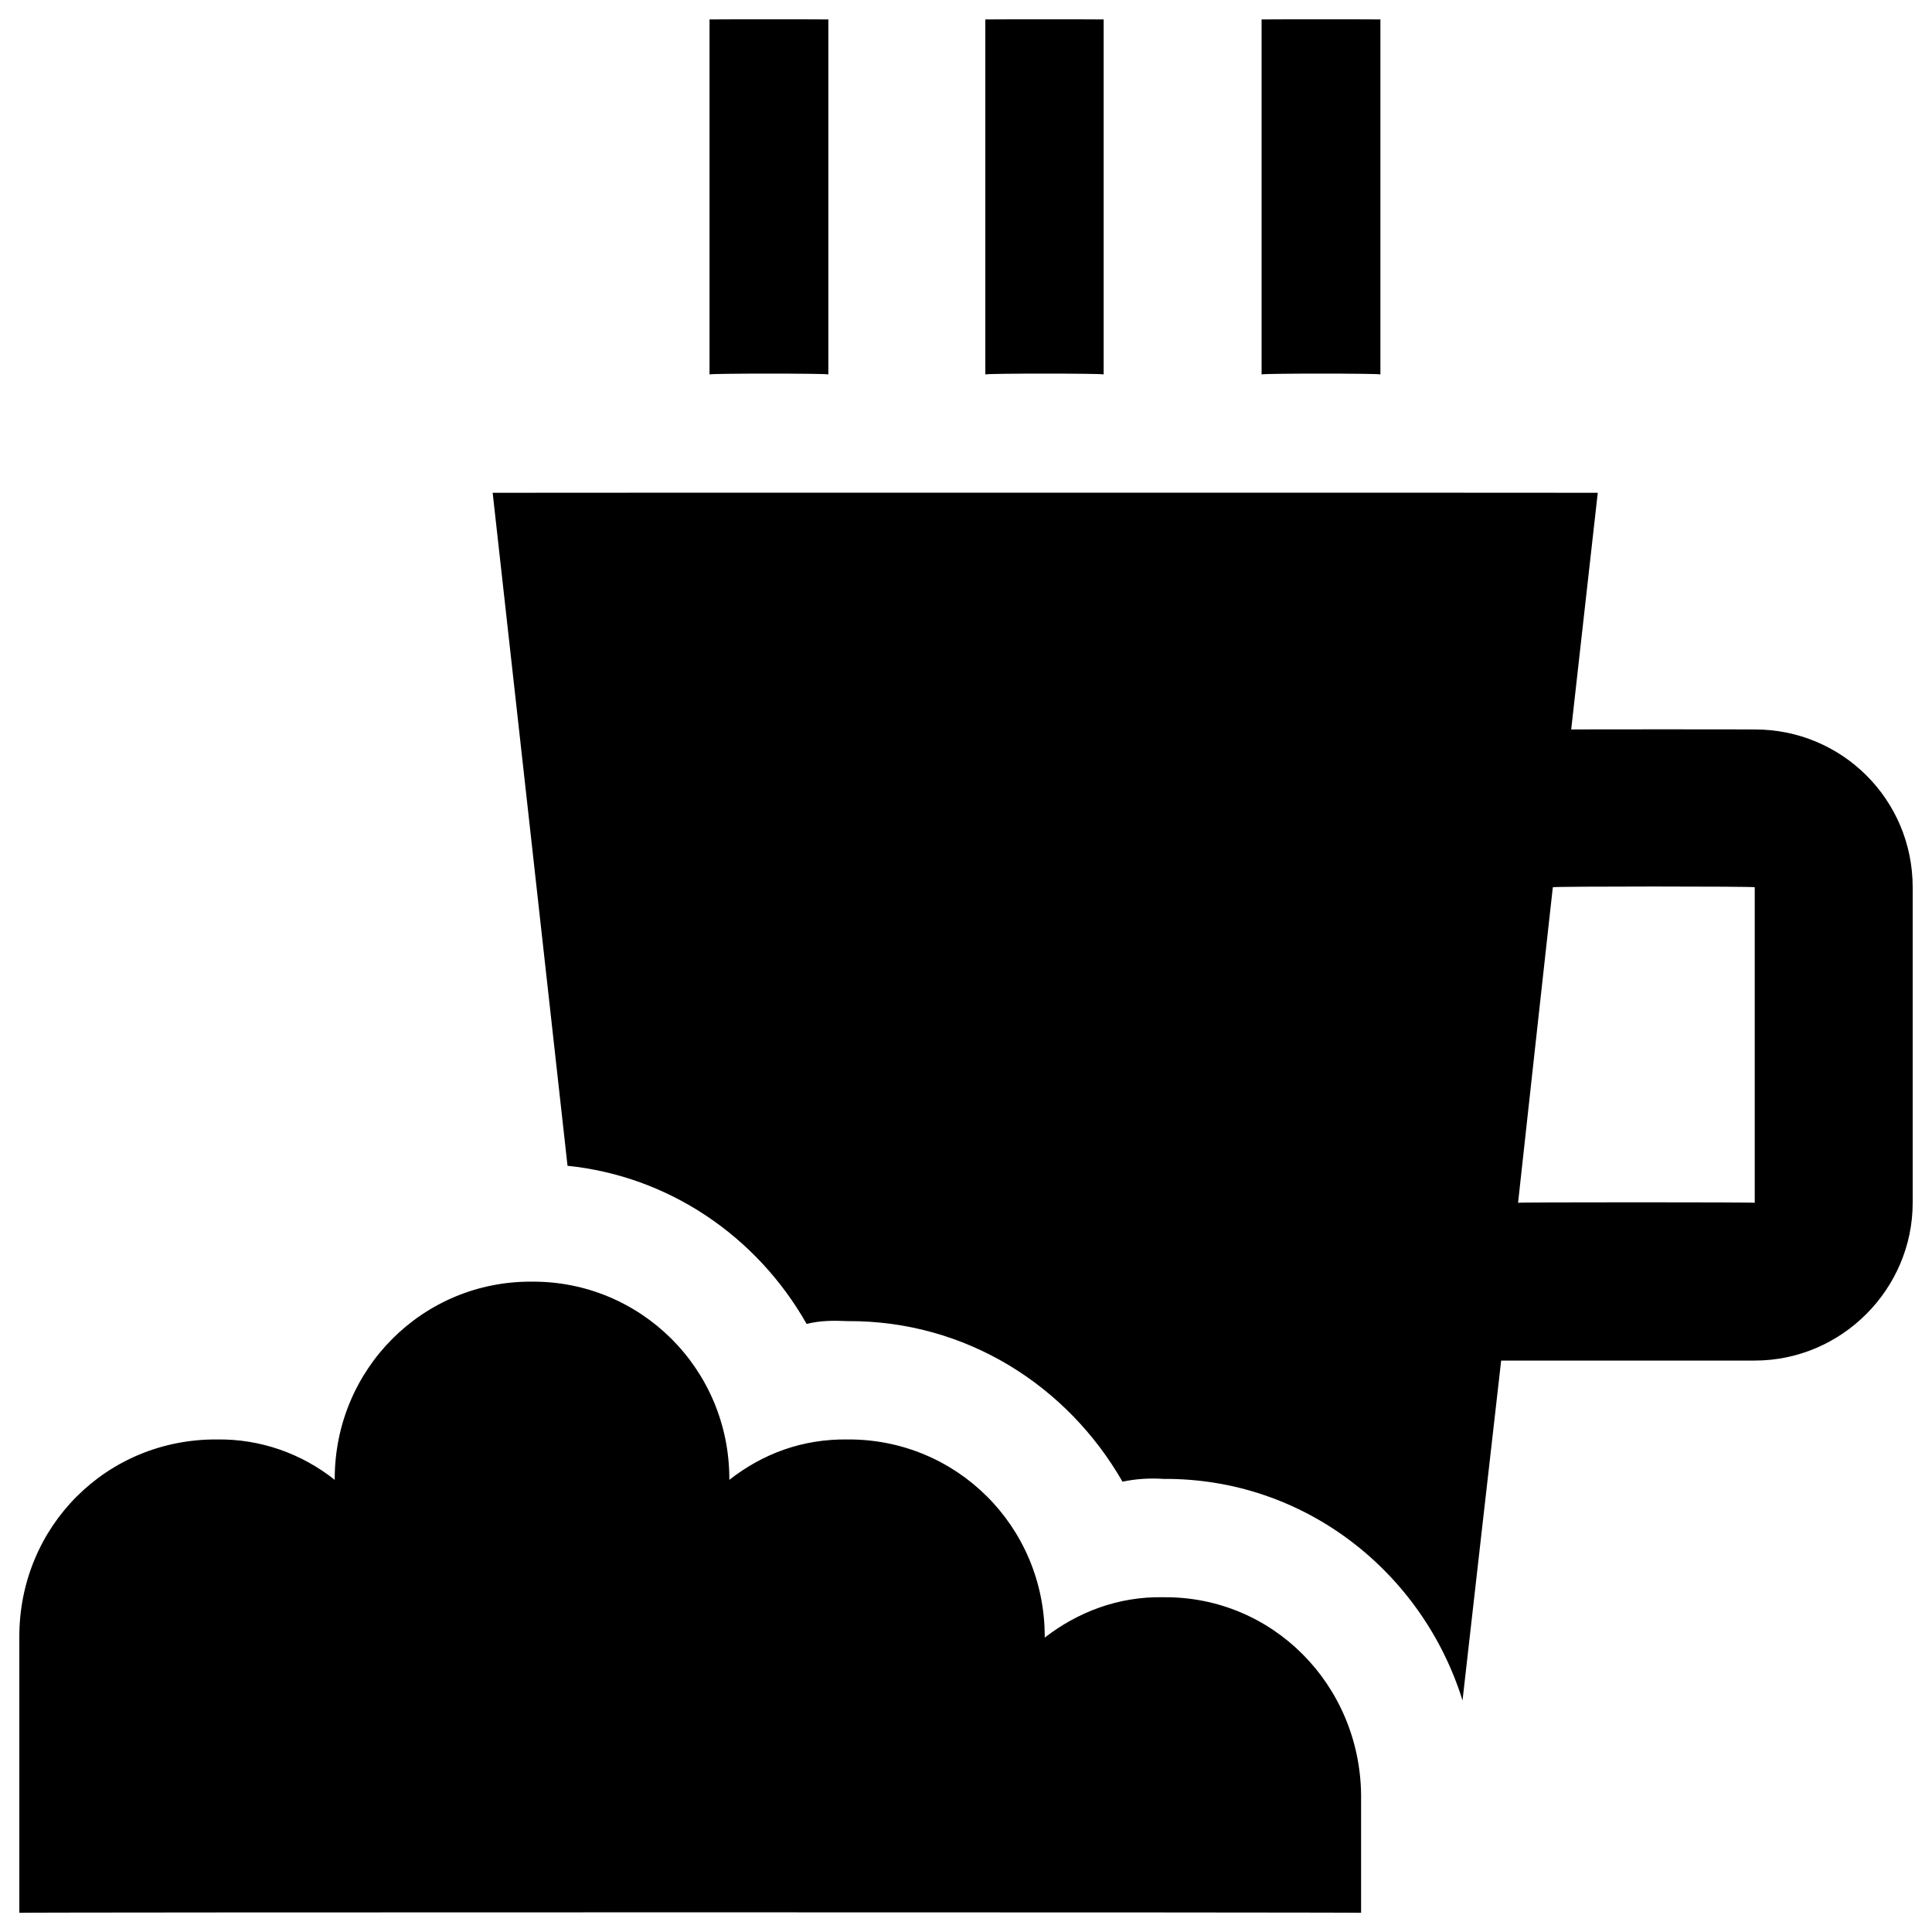
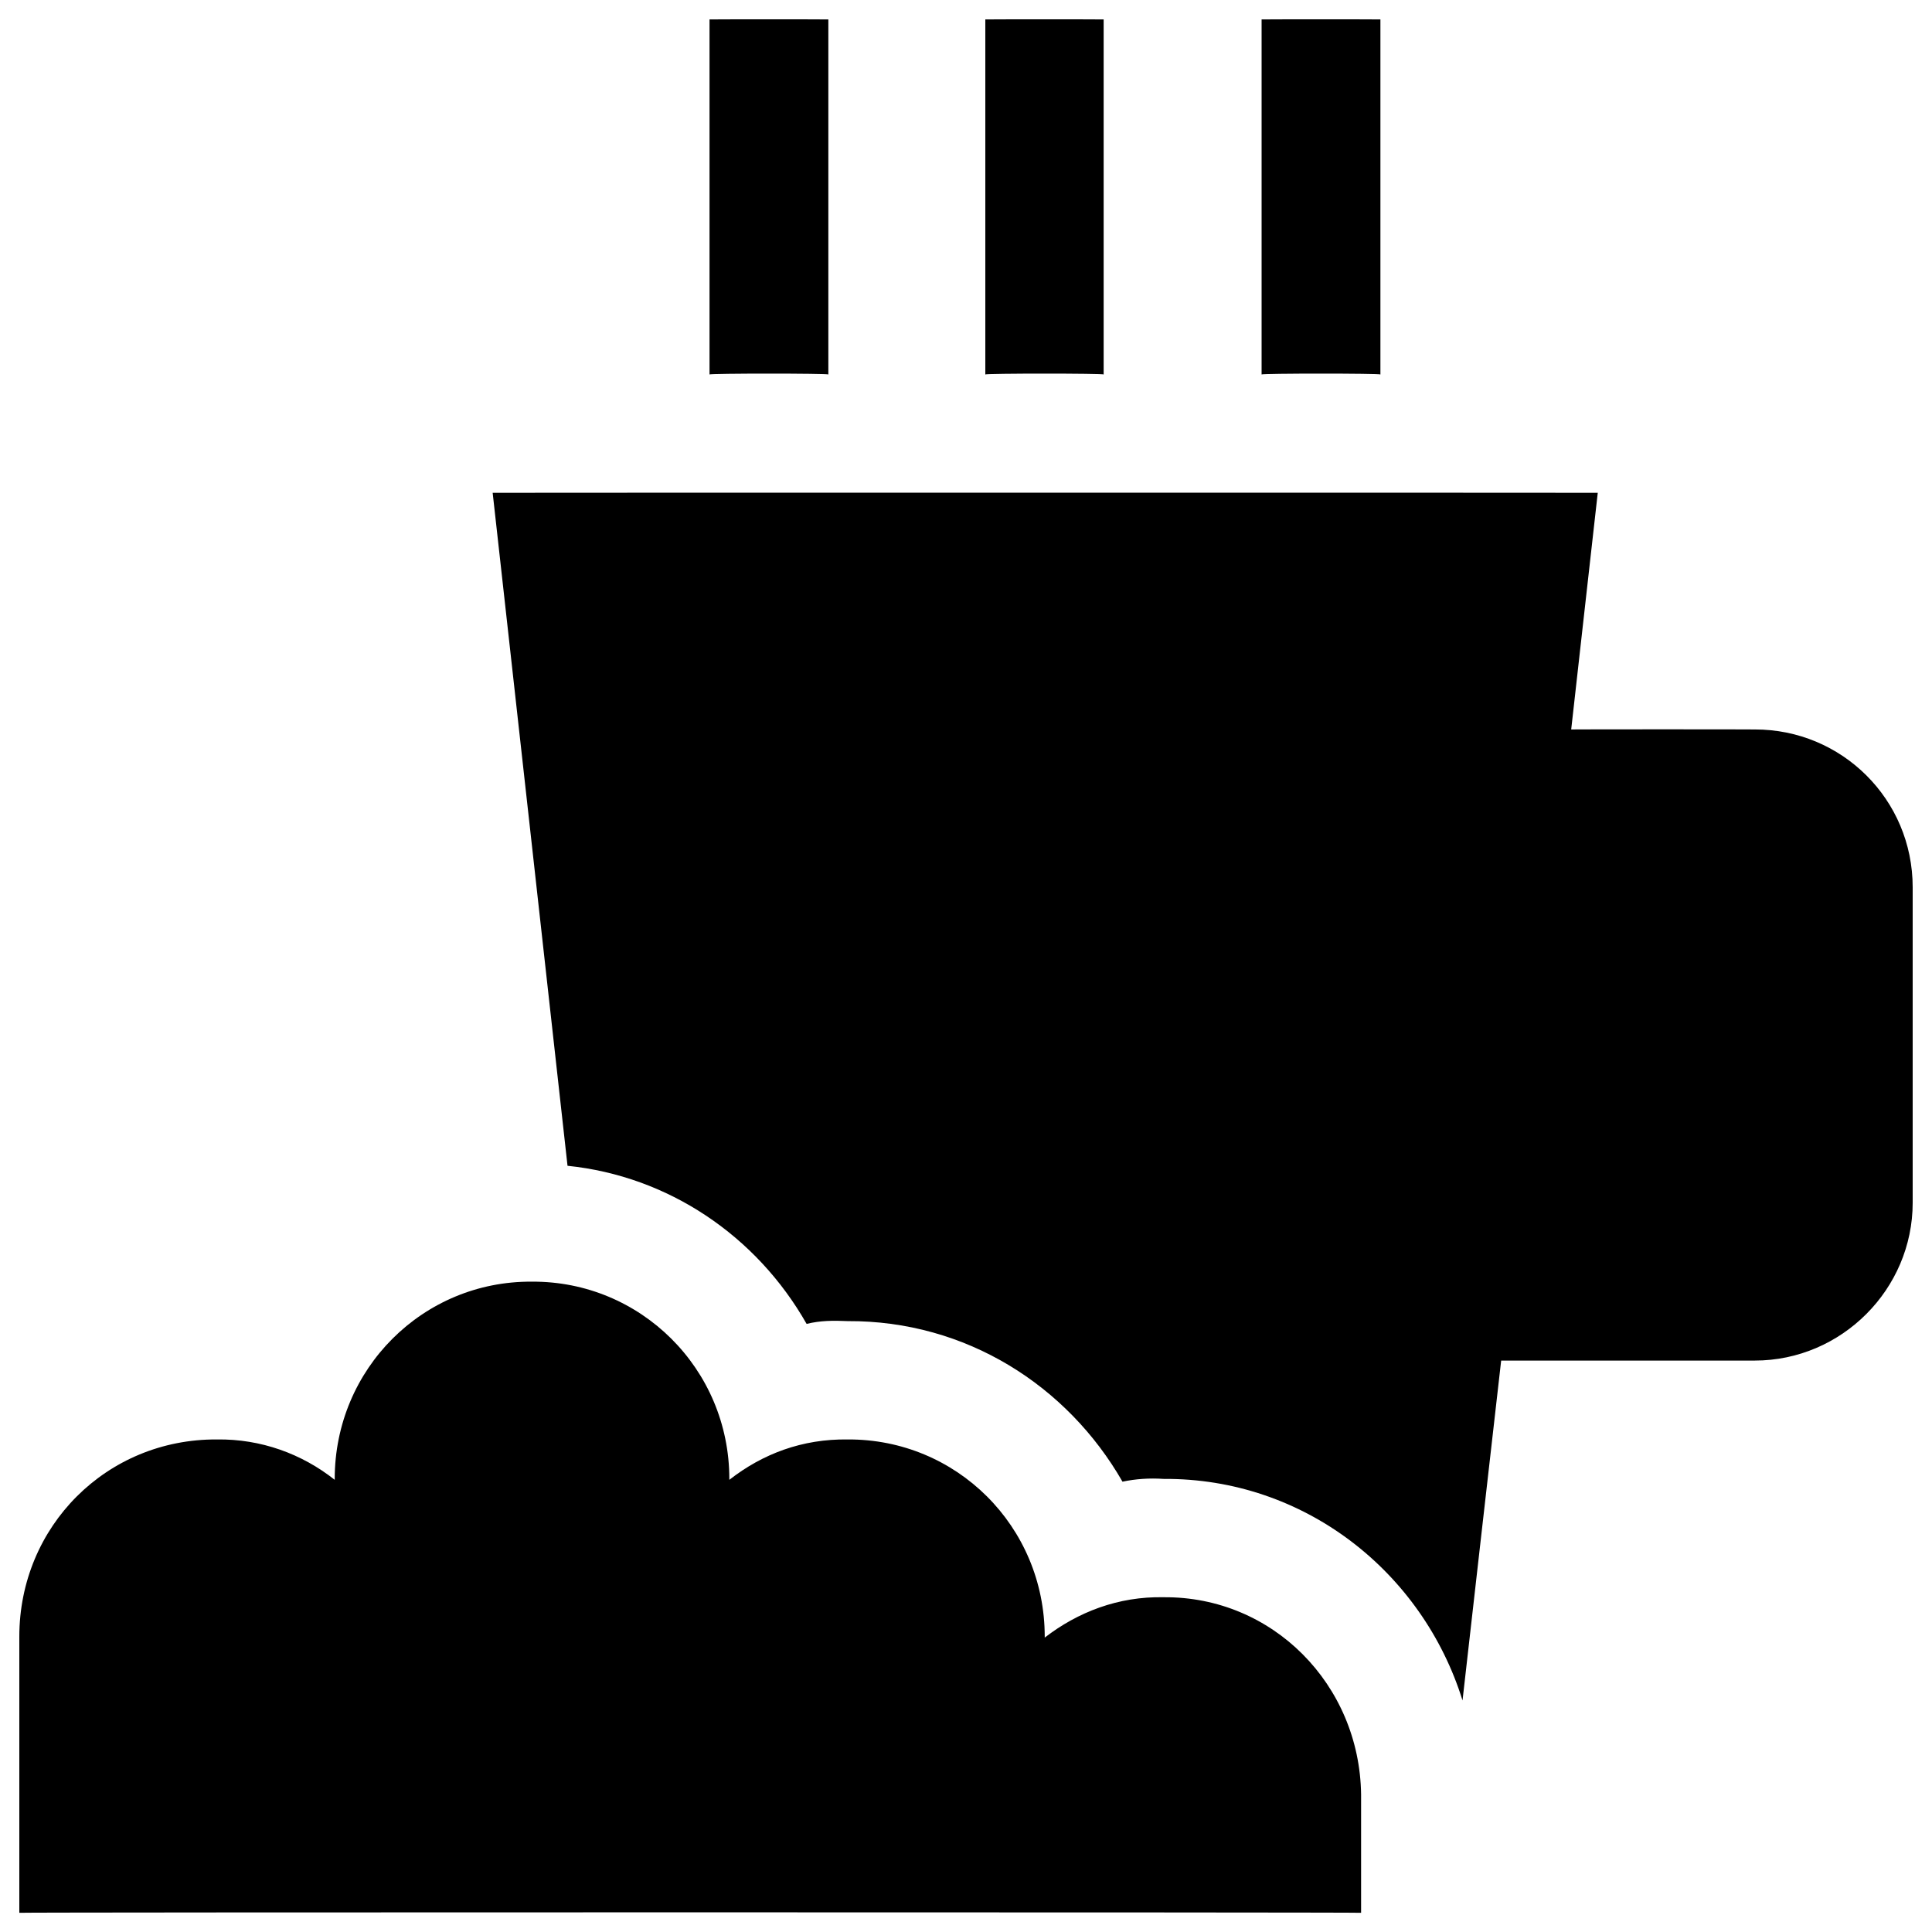
<svg xmlns="http://www.w3.org/2000/svg" version="1.1" width="100%" height="100%" id="svgWorkerArea" viewBox="0 0 400 400" style="background: white;">
  <defs id="defsdoc">
    <pattern id="patternBool" x="0" y="0" width="10" height="10" patternUnits="userSpaceOnUse" patternTransform="rotate(35)">
-       <circle cx="5" cy="5" r="4" style="stroke: none;fill: #ff000070;" />
-     </pattern>
+       </pattern>
  </defs>
  <g id="fileImp-603889984" class="cosito">
-     <path id="pathImp-269898475" class="grouped" d="M240.9 330.692C231.5 330.492 223.1 333.792 216.3 339.047 216.3 338.892 216.3 338.792 216.3 338.856 216.3 315.992 198 297.892 175.5 298.024 166.1 297.892 157.9 300.992 151 306.383 151 306.192 151 305.992 151 306.192 151 283.392 132.6 265.192 110.1 265.355 87.6 265.192 69.3 283.392 69.3 306.192 69.3 305.992 69.3 306.192 69.3 306.383 62.5 300.992 54 297.892 44.9 298.024 22.1 297.892 4 315.992 4 338.856 4 338.792 4 395.892 4 396.025 4 395.892 281.8 395.892 281.8 396.025 281.8 395.892 281.8 371.392 281.8 371.525 281.5 348.792 263.5 330.492 240.9 330.692 240.9 330.492 240.9 330.492 240.9 330.692M204 4.025C204 3.992 228.5 3.992 228.5 4.025 228.5 3.992 228.5 77.292 228.5 77.526 228.5 77.292 204 77.292 204 77.526 204 77.292 204 3.992 204 4.025M146.9 4.025C146.9 3.992 171.5 3.992 171.5 4.025 171.5 3.992 171.5 77.292 171.5 77.526 171.5 77.292 146.9 77.292 146.9 77.526 146.9 77.292 146.9 3.992 146.9 4.025M261.2 4.025C261.2 3.992 285.8 3.992 285.8 4.025 285.8 3.992 285.8 77.292 285.8 77.526 285.8 77.292 261.2 77.292 261.2 77.526 261.2 77.292 261.2 3.992 261.2 4.025M363.3 151.027C363.3 150.992 325.3 150.992 325.3 151.027 325.3 150.992 330.8 101.992 330.8 102.026 330.8 101.992 102 101.992 102 102.026 102 101.992 117.5 241.292 117.5 241.364 138.3 243.492 156.6 255.792 167 274.097 169.9 273.392 172.5 273.392 175.5 273.523 200 273.392 221 286.892 232.4 306.765 235.1 306.192 238 305.992 240.9 306.192 270 305.992 294.5 325.392 302.8 352.062 302.8 351.892 310.8 281.692 310.8 281.692 310.8 281.692 363.3 281.692 363.3 281.692 381.3 281.692 396 266.892 396 249.023 396 248.892 396 183.492 396 183.696 396 165.492 381.3 150.992 363.3 151.027 363.3 150.992 363.3 150.992 363.3 151.027M363.3 249.023C363.3 248.892 314.3 248.892 314.3 249.023 314.3 248.892 321.5 183.492 321.5 183.696 321.5 183.492 363.3 183.492 363.3 183.696 363.3 183.492 363.3 248.892 363.3 249.023 363.3 248.892 363.3 248.892 363.3 249.023" />
+     <path id="pathImp-269898475" class="grouped" d="M240.9 330.692C231.5 330.492 223.1 333.792 216.3 339.047 216.3 338.892 216.3 338.792 216.3 338.856 216.3 315.992 198 297.892 175.5 298.024 166.1 297.892 157.9 300.992 151 306.383 151 306.192 151 305.992 151 306.192 151 283.392 132.6 265.192 110.1 265.355 87.6 265.192 69.3 283.392 69.3 306.192 69.3 305.992 69.3 306.192 69.3 306.383 62.5 300.992 54 297.892 44.9 298.024 22.1 297.892 4 315.992 4 338.856 4 338.792 4 395.892 4 396.025 4 395.892 281.8 395.892 281.8 396.025 281.8 395.892 281.8 371.392 281.8 371.525 281.5 348.792 263.5 330.492 240.9 330.692 240.9 330.492 240.9 330.492 240.9 330.692M204 4.025C204 3.992 228.5 3.992 228.5 4.025 228.5 3.992 228.5 77.292 228.5 77.526 228.5 77.292 204 77.292 204 77.526 204 77.292 204 3.992 204 4.025M146.9 4.025C146.9 3.992 171.5 3.992 171.5 4.025 171.5 3.992 171.5 77.292 171.5 77.526 171.5 77.292 146.9 77.292 146.9 77.526 146.9 77.292 146.9 3.992 146.9 4.025M261.2 4.025C261.2 3.992 285.8 3.992 285.8 4.025 285.8 3.992 285.8 77.292 285.8 77.526 285.8 77.292 261.2 77.292 261.2 77.526 261.2 77.292 261.2 3.992 261.2 4.025M363.3 151.027C363.3 150.992 325.3 150.992 325.3 151.027 325.3 150.992 330.8 101.992 330.8 102.026 330.8 101.992 102 101.992 102 102.026 102 101.992 117.5 241.292 117.5 241.364 138.3 243.492 156.6 255.792 167 274.097 169.9 273.392 172.5 273.392 175.5 273.523 200 273.392 221 286.892 232.4 306.765 235.1 306.192 238 305.992 240.9 306.192 270 305.992 294.5 325.392 302.8 352.062 302.8 351.892 310.8 281.692 310.8 281.692 310.8 281.692 363.3 281.692 363.3 281.692 381.3 281.692 396 266.892 396 249.023 396 248.892 396 183.492 396 183.696 396 165.492 381.3 150.992 363.3 151.027 363.3 150.992 363.3 150.992 363.3 151.027M363.3 249.023" />
  </g>
</svg>